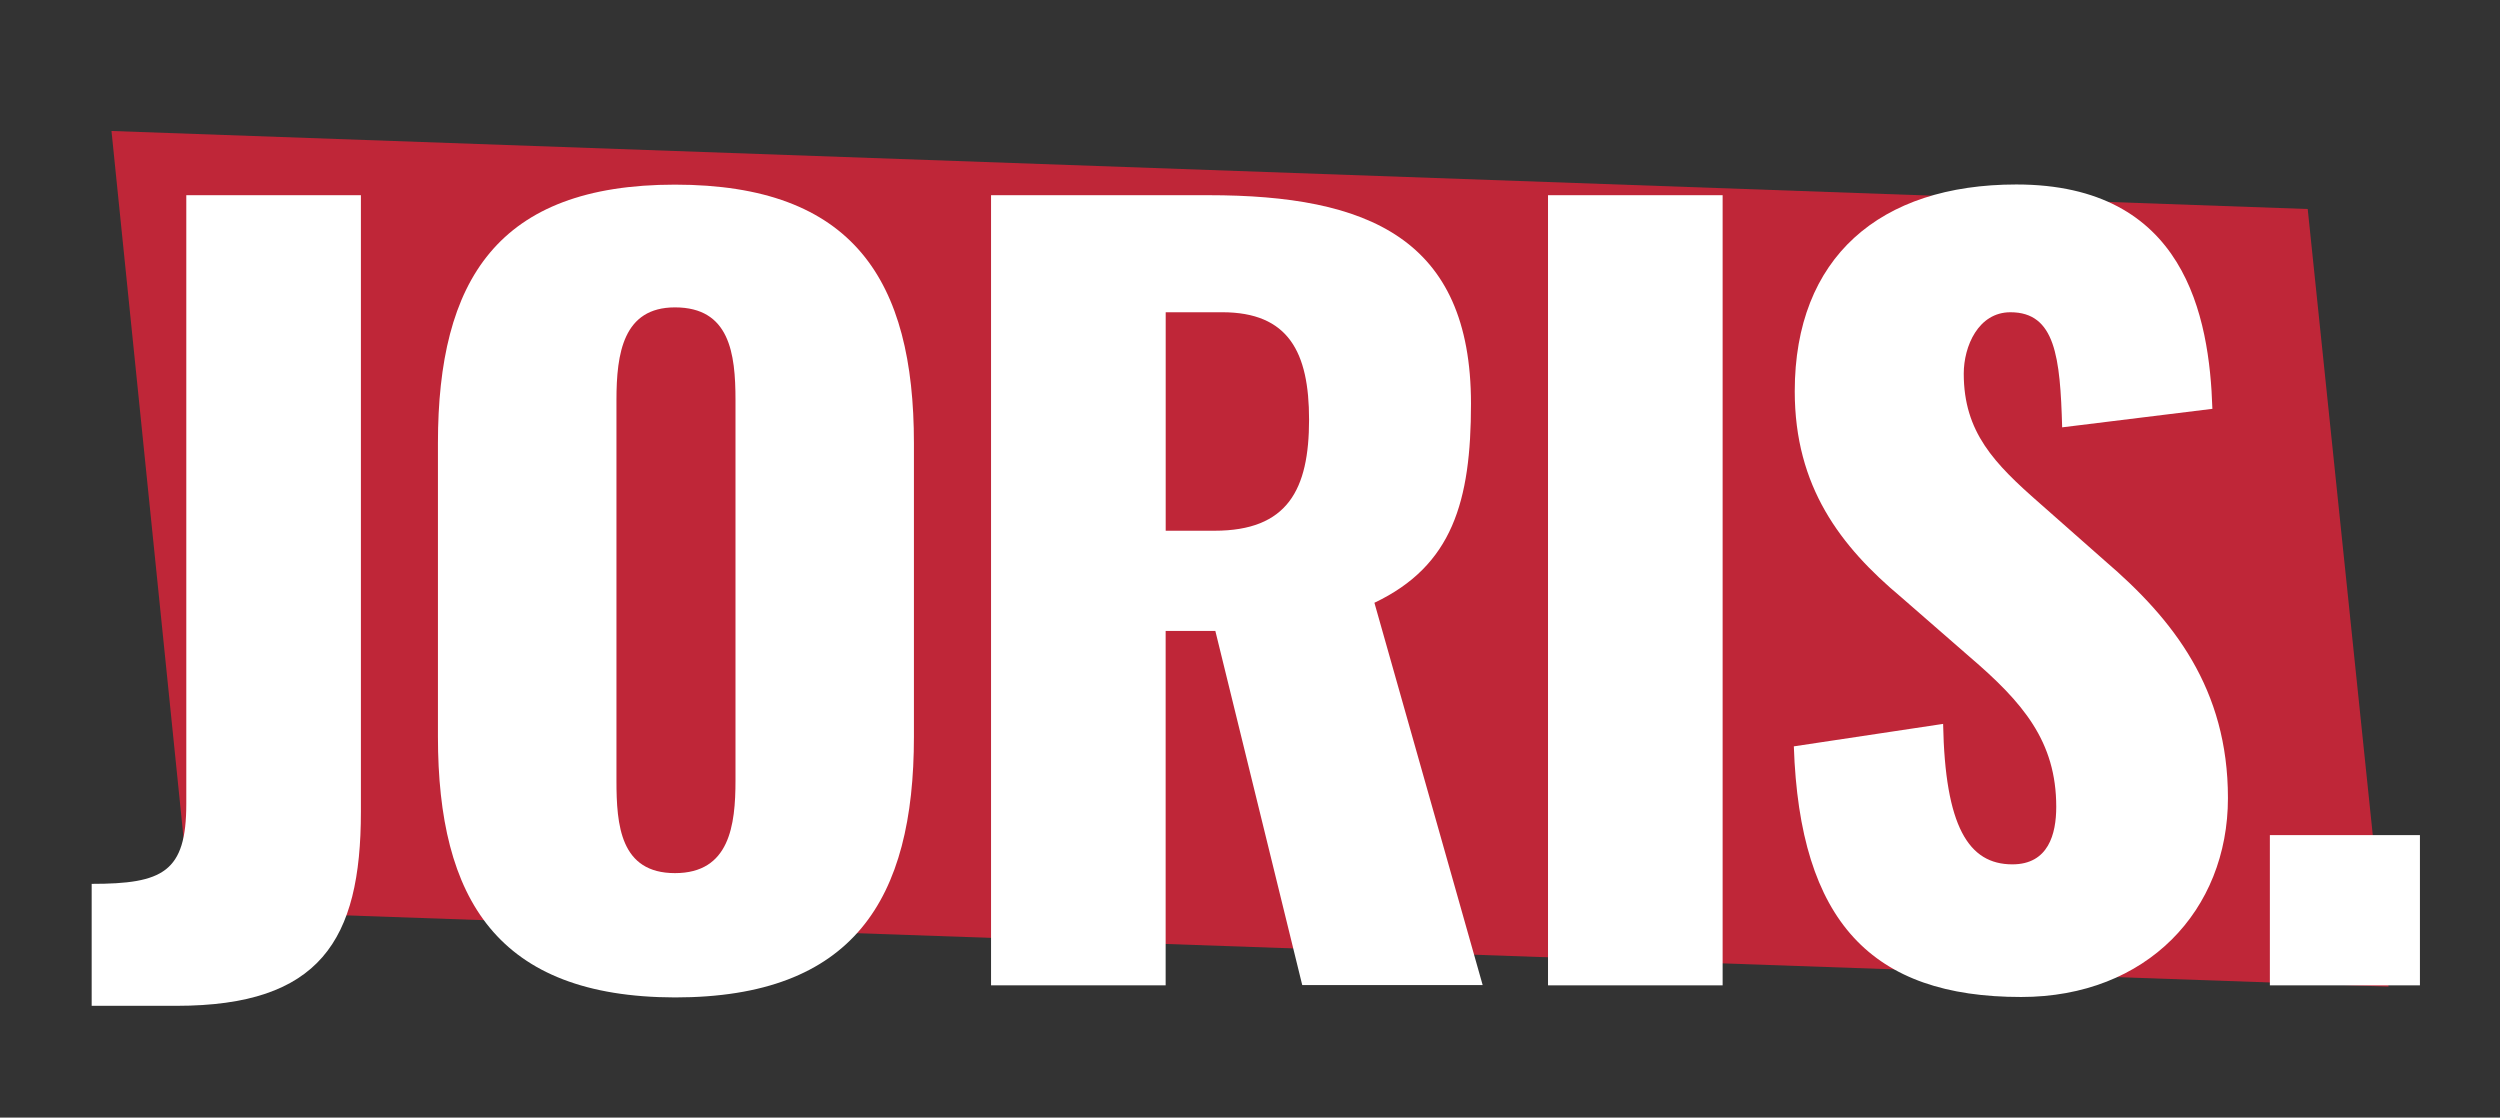
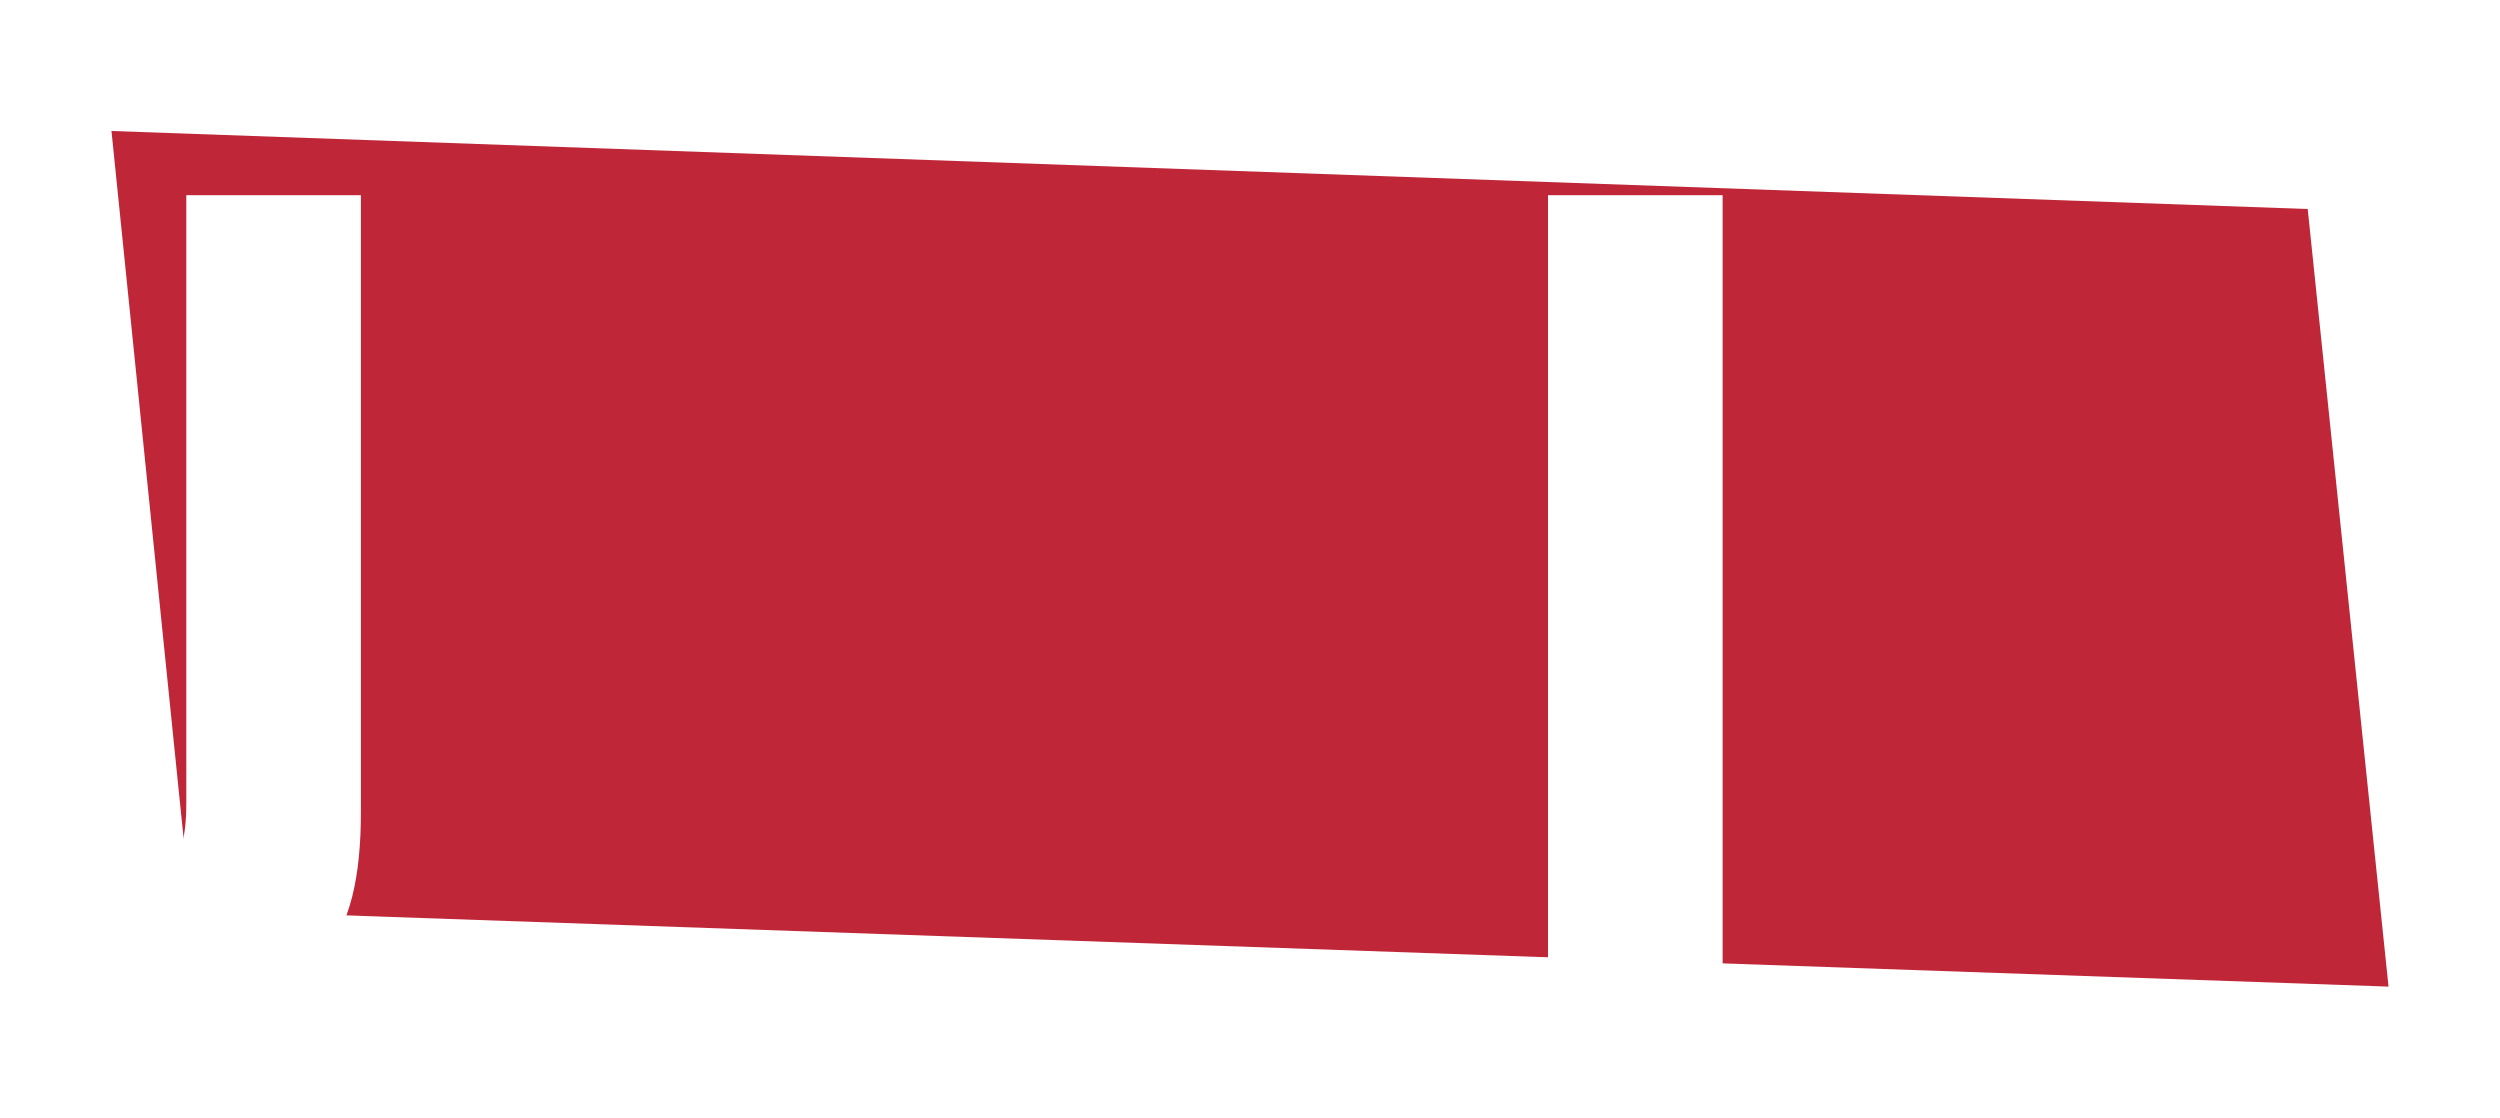
<svg xmlns="http://www.w3.org/2000/svg" viewBox="0 0 575.43 257.24">
  <defs>
    <style>.cls-1{fill:#333;}.cls-2{fill:#bf2638;fill-rule:evenodd;}.cls-3{fill:#fff;}</style>
  </defs>
  <g id="Layer_2" data-name="Layer 2">
    <g id="v3">
      <g id="Rechthoek_1" data-name="Rechthoek 1">
-         <rect class="cls-1" width="575.43" height="257.24" />
-       </g>
+         </g>
      <g id="Vorm_2" data-name="Vorm 2">
        <polygon class="cls-2" points="531.17 48.11 25.66 30.15 43.94 209.45 549.77 227.09 531.17 48.11" />
      </g>
      <path class="cls-3" d="M21.1,203.44c16.39,0,21.78-2.69,21.78-18.41V44.93H83.07v141.9c0,29.64-9.43,44.68-42.44,44.68H21.1Z" />
-       <path class="cls-3" d="M100.8,169.54V102c0-37.5,13.7-59.5,54.56-59.5,41.09,0,55,22,55,59.5v67.58c0,37.5-13.92,60-55,60C114.5,229.49,100.8,207,100.8,169.54Zm68.49,10.1V92.08c0-10.78-1.35-21.33-13.93-21.33-11.9,0-13.47,10.55-13.47,21.33v87.56c0,10.33.9,21.33,13.47,21.33S169.29,190,169.29,179.64Z" />
-       <path class="cls-3" d="M228.11,44.93h50.07c36.6,0,60.4,9.87,60.4,48,0,22.46-4.27,37.28-22.23,45.81l24.92,88H299.74l-20-81.51H268.3V226.8H228.11Zm51.42,77.23c16.84,0,21.78-9.43,21.78-25.59,0-15.5-4.72-24.7-20-24.7h-13v50.29Z" />
      <path class="cls-3" d="M356.31,44.93H396.5V226.8H356.31Z" />
-       <path class="cls-3" d="M412.89,171.79l34.36-5.17c.45,23.58,5.83,32.33,15.94,32.33,8.31,0,10.1-7,10.1-13.24,0-15.05-7.63-24-20-34.58l-15.72-13.7c-13.92-11.67-24.47-25.37-24.47-47.37,0-30.76,19.53-47.6,51-47.6,38.84,0,44.45,30.31,45.13,51.64l-34.58,4.26c-.45-16.16-1.57-26.49-11.9-26.49C455.33,71.87,452,79.73,452,86c0,13.48,7,20.66,17.52,29.87l15,13.24c15.72,13.48,28.29,29.42,28.29,54.57,0,25.82-18.64,45.8-47.6,45.8C430.86,229.49,414.24,212.2,412.89,171.79Z" />
-       <path class="cls-3" d="M522.46,192.22H557V226.8H522.46Z" />
    </g>
  </g>
</svg>